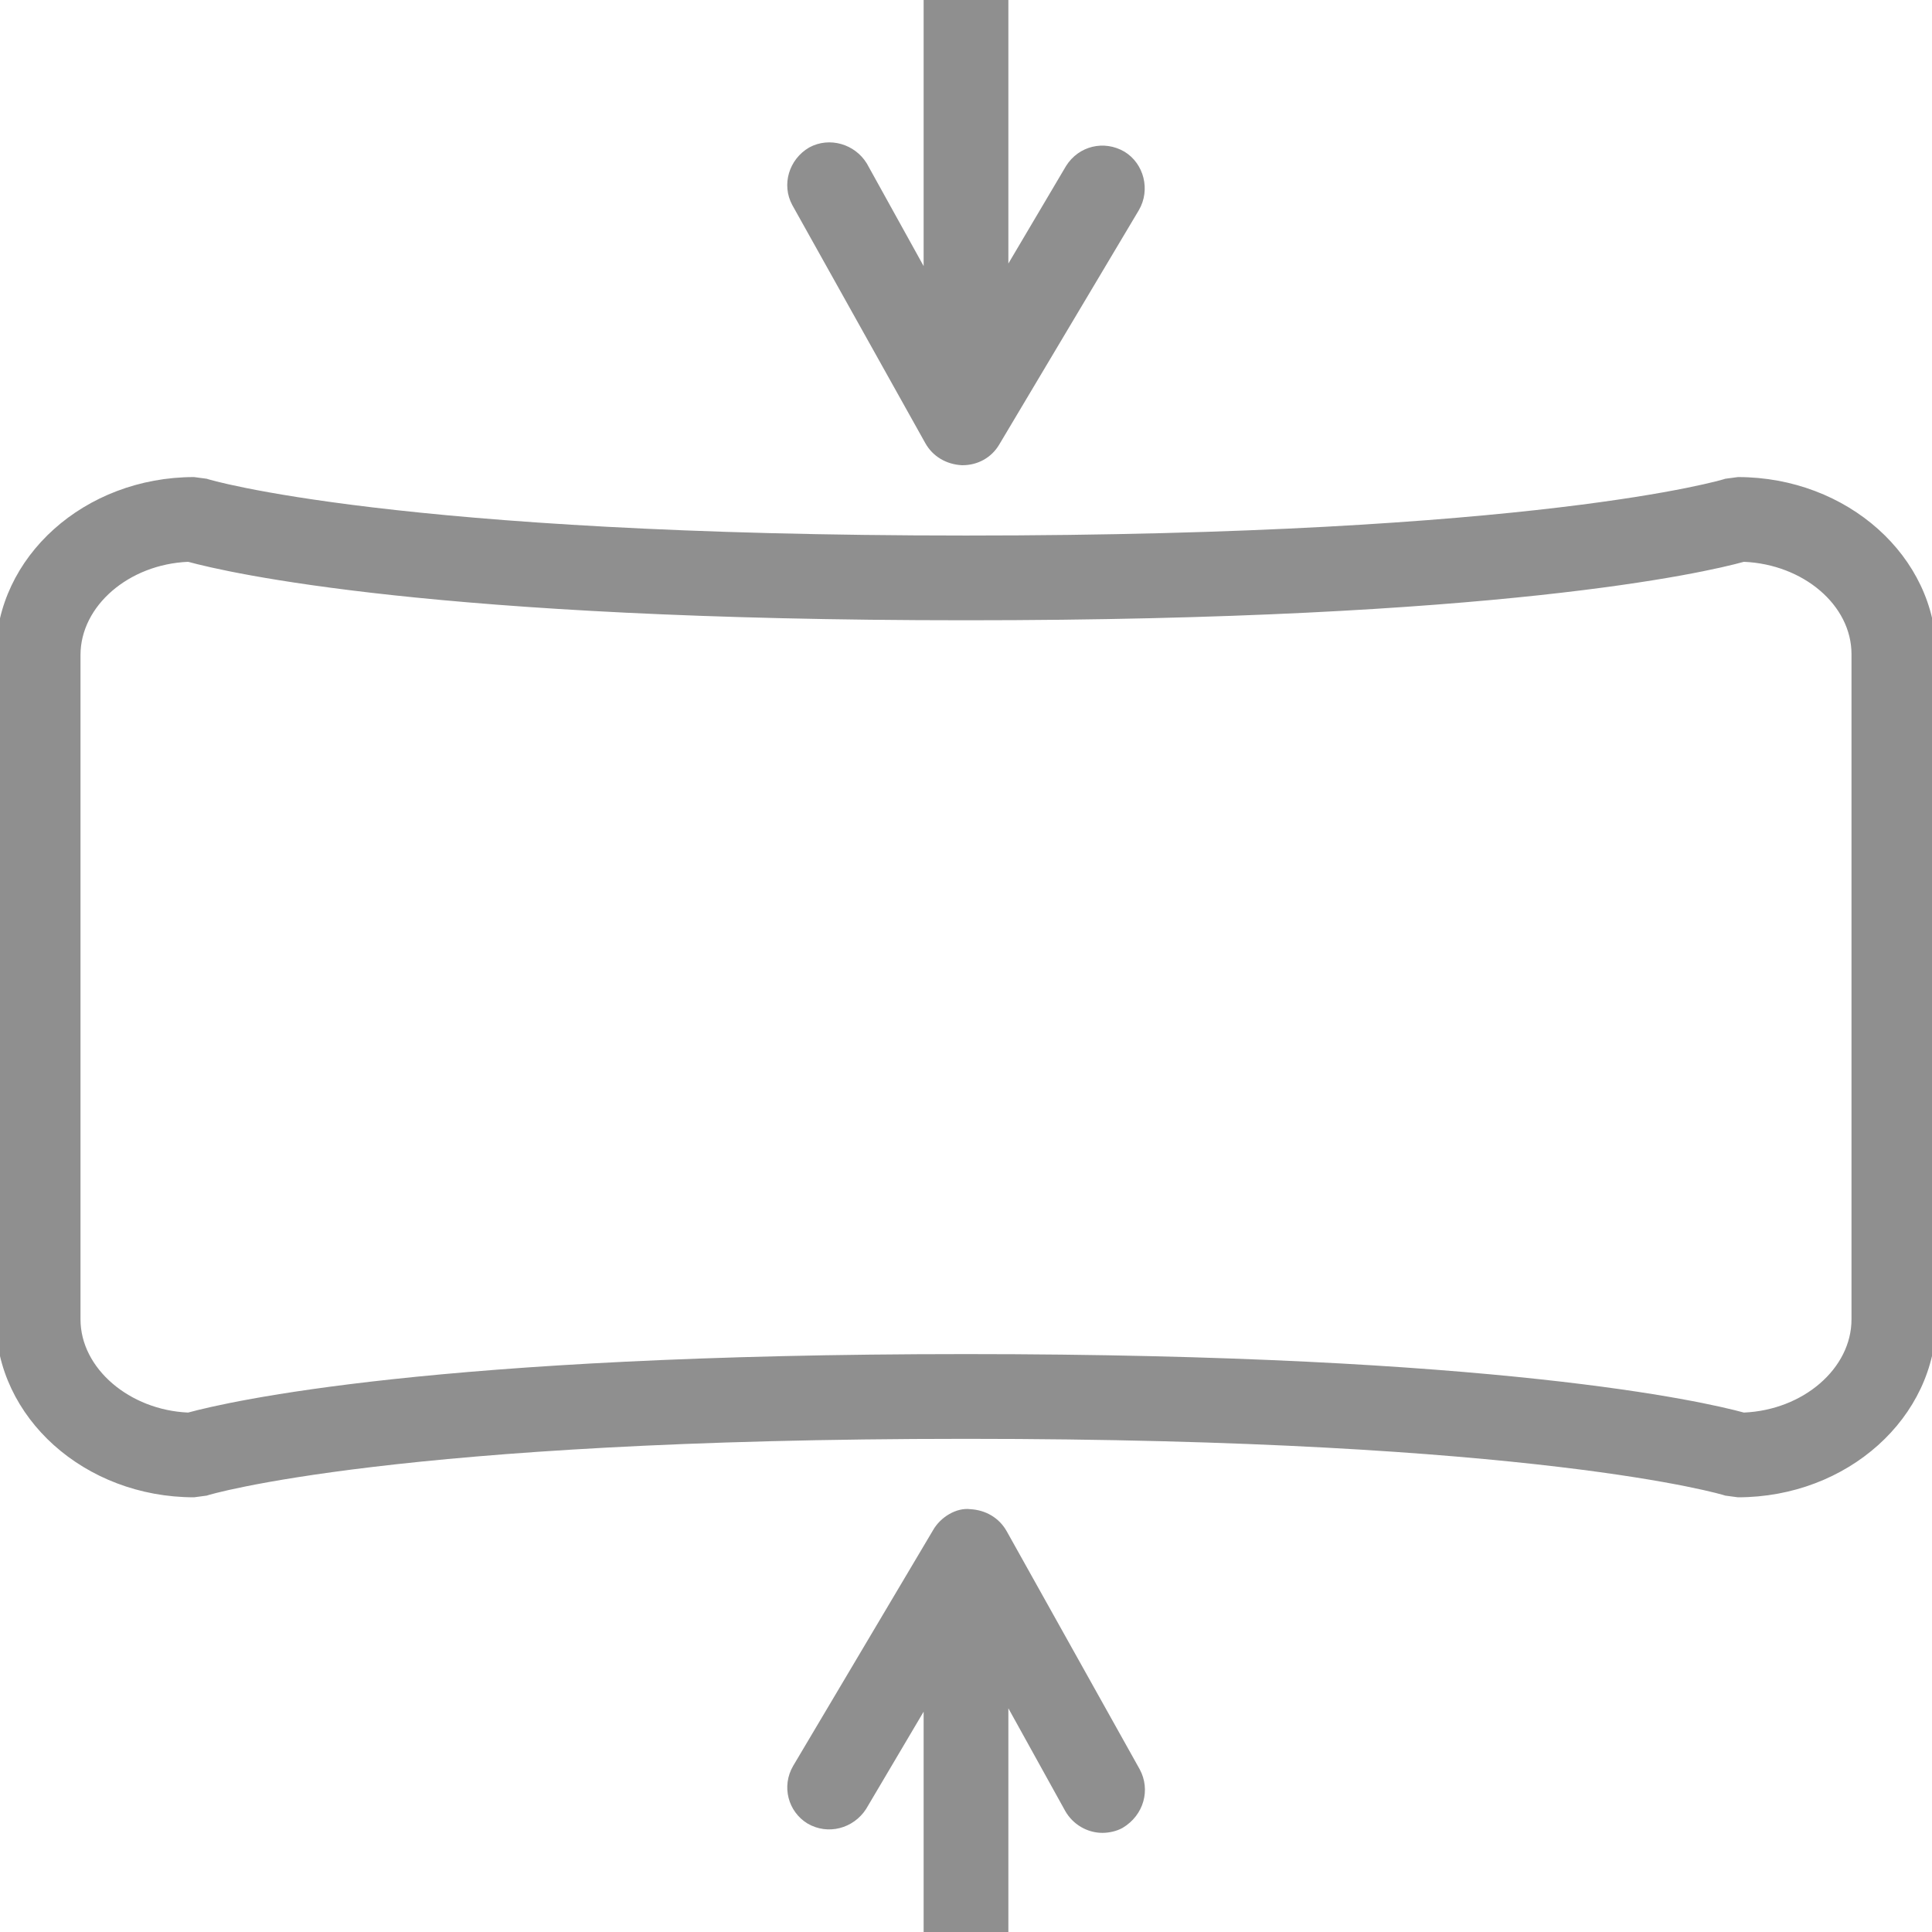
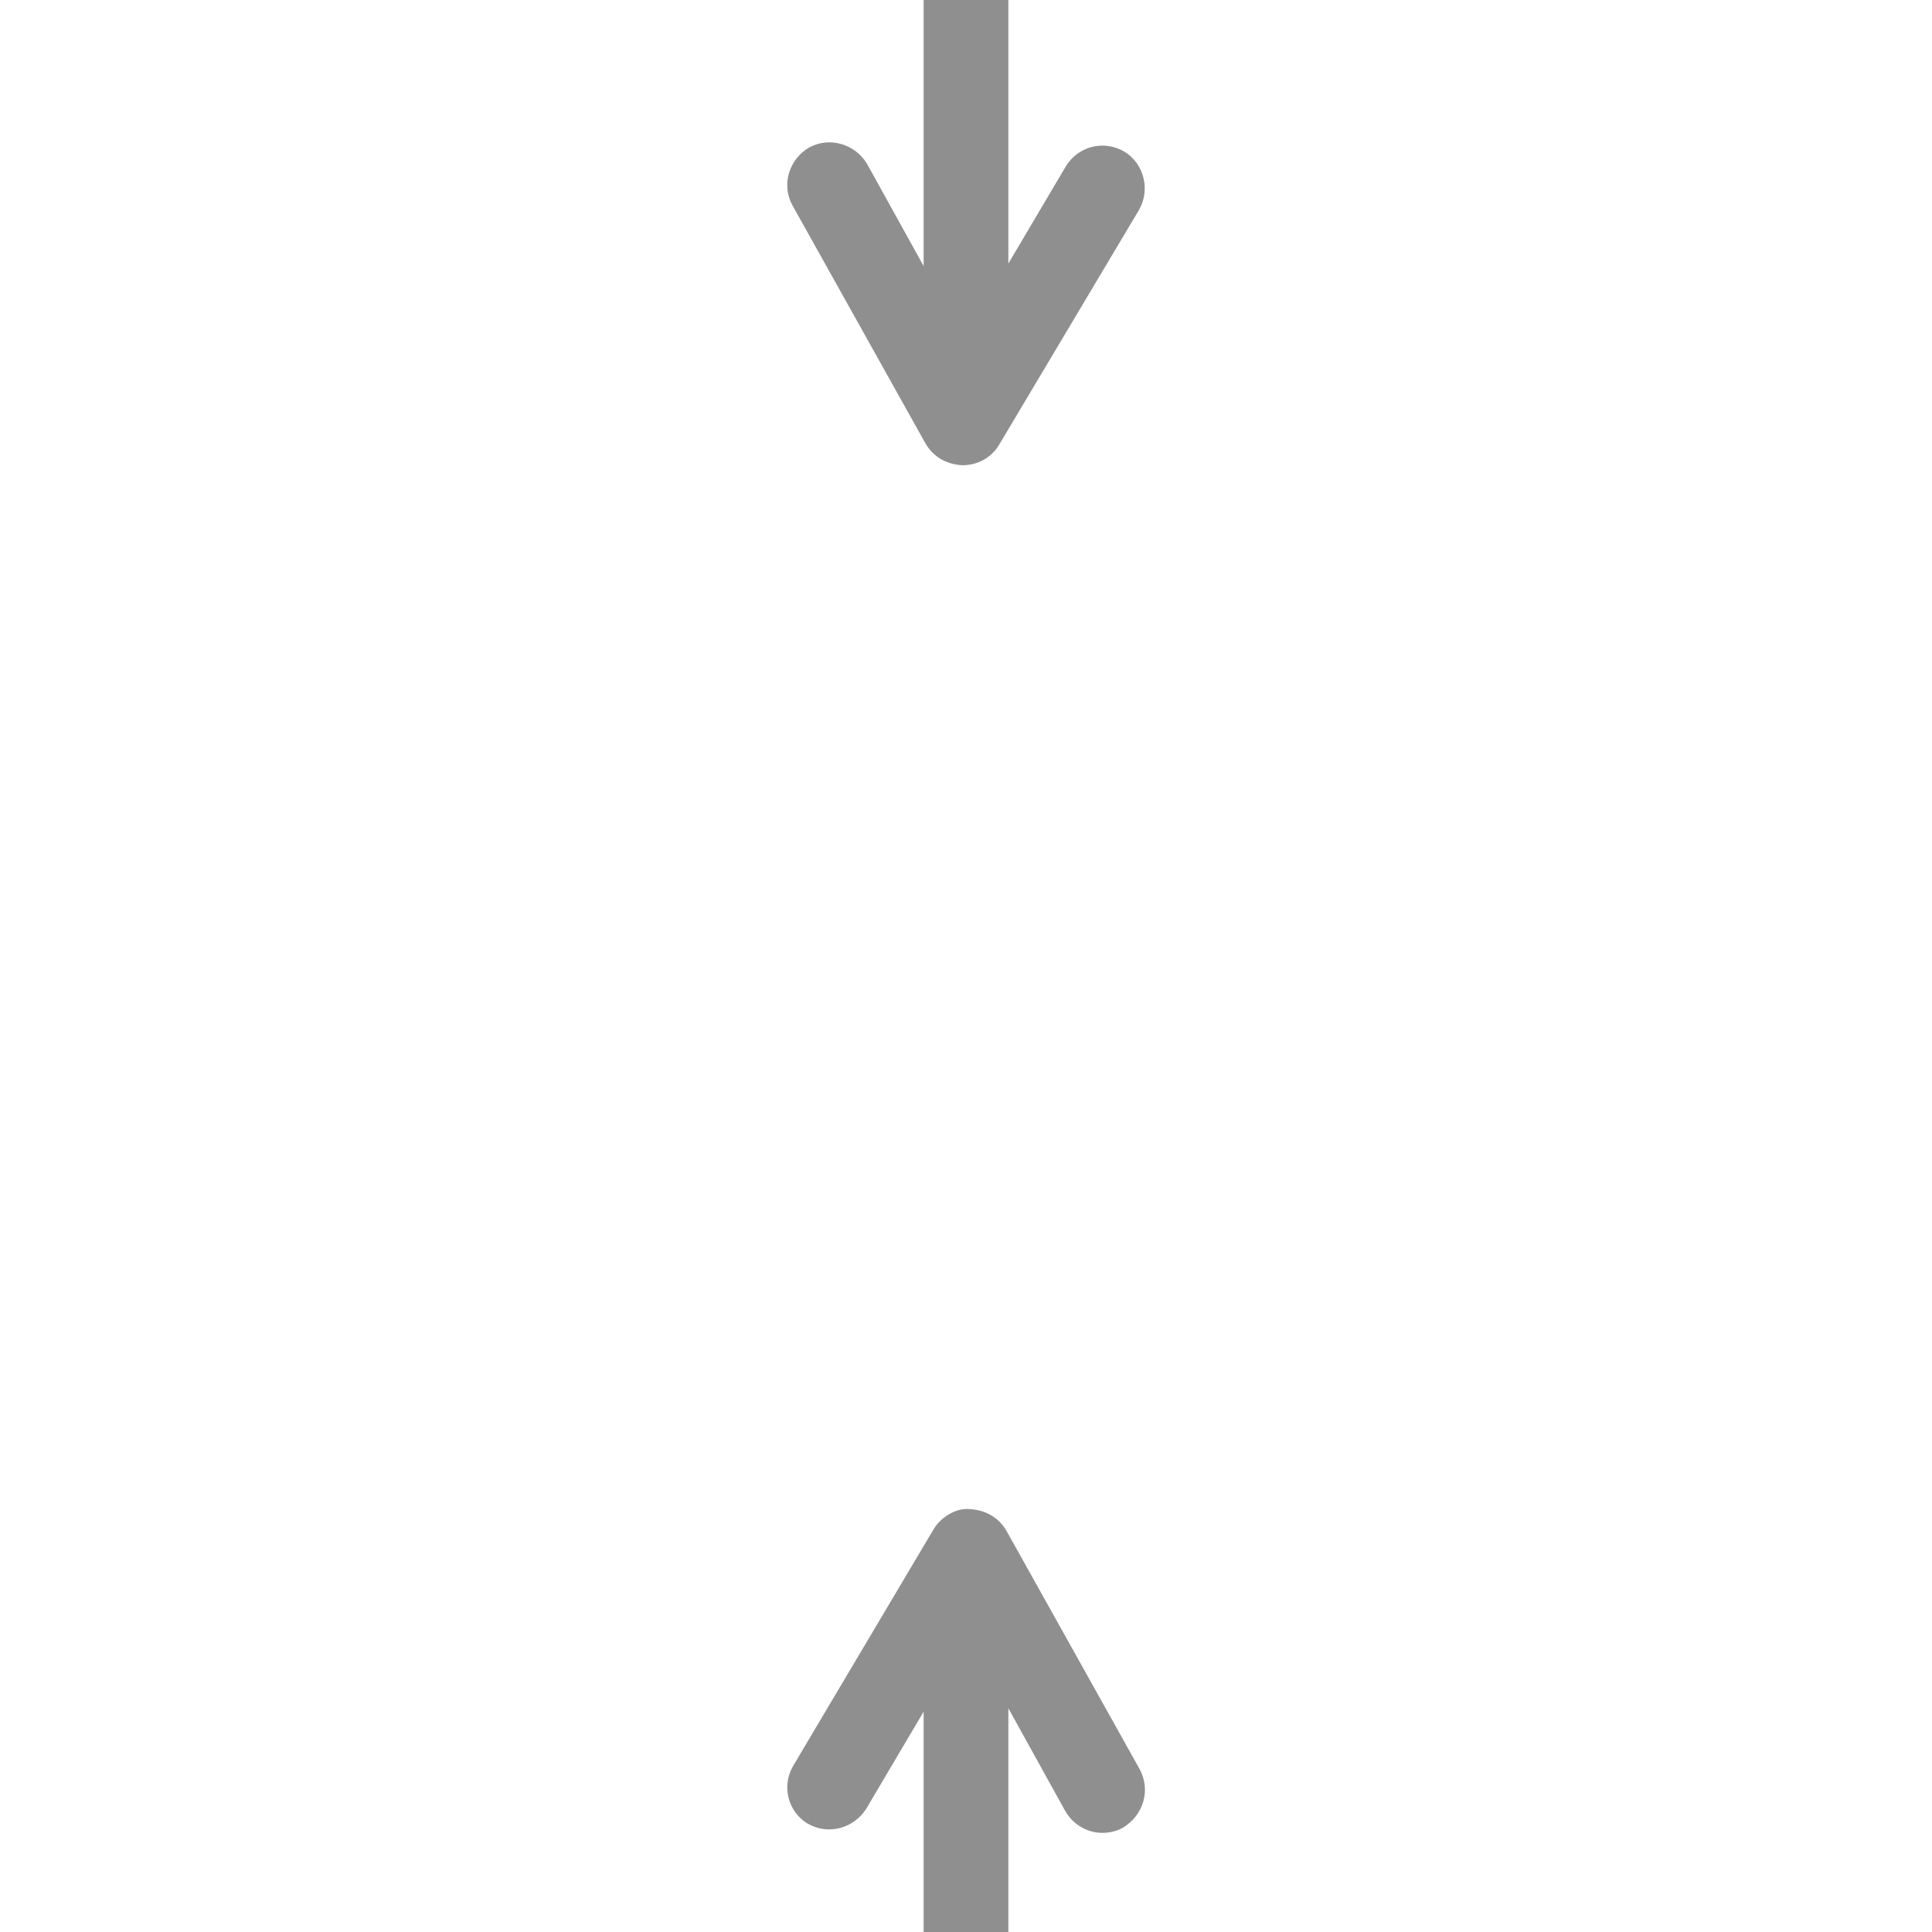
<svg xmlns="http://www.w3.org/2000/svg" version="1.1" id="Layer_2" x="0px" y="0px" width="22.8px" height="22.8px" viewBox="0 0 22.8 22.8" enable-background="new 0 0 22.8 22.8" xml:space="preserve">
  <path fill="none" stroke="#8F8F8F" stroke-miterlimit="10" d="M13.63,37.47" />
  <g>
-     <path fill="#8F8F8F" d="M20.51,17.67l-0.15-0.02c-0.02-0.01-2.23-0.67-8.96-0.67s-8.94,0.66-8.96,0.67l-0.15,0.02   c-1.29,0-2.34-0.94-2.34-2.1V7.73c0-1.16,1.05-2.1,2.34-2.1l0.15,0.02c0.02,0.01,2.23,0.67,8.96,0.67s8.94-0.66,8.96-0.67   l0.15-0.02c1.29,0,2.34,0.94,2.34,2.09v7.85C22.85,16.73,21.8,17.67,20.51,17.67z M11.4,15.98c6.28,0,8.7,0.56,9.18,0.69   c0.7-0.03,1.27-0.52,1.27-1.1V7.72c0-0.58-0.57-1.06-1.27-1.09c-0.47,0.13-2.9,0.69-9.18,0.69c-6.28,0-8.7-0.56-9.18-0.69   c-0.7,0.03-1.27,0.52-1.27,1.1v7.84c0,0.58,0.58,1.07,1.27,1.1C2.7,16.54,5.12,15.98,11.4,15.98z" />
-   </g>
+     </g>
  <path fill="#8F8F8F" d="M13.27,1.79c-0.24-0.14-0.54-0.07-0.69,0.17L11.9,3.11V-0.6h-1v3.74l-0.67-1.21  C10.09,1.7,9.79,1.61,9.55,1.74C9.31,1.88,9.22,2.18,9.35,2.42l1.57,2.81c0.09,0.16,0.25,0.25,0.43,0.26c0,0,0,0,0.01,0  c0.18,0,0.34-0.09,0.43-0.24l1.65-2.77C13.58,2.24,13.5,1.93,13.27,1.79z" />
  <path fill="#8F8F8F" d="M13.45,20.88l-1.57-2.81c-0.09-0.16-0.25-0.25-0.43-0.26c-0.16-0.02-0.35,0.09-0.44,0.25l-1.65,2.78  c-0.14,0.24-0.06,0.54,0.17,0.68c0.24,0.14,0.54,0.06,0.69-0.17l0.68-1.15v3.7h1v-3.74l0.67,1.21c0.09,0.16,0.26,0.26,0.44,0.26  c0.08,0,0.17-0.02,0.24-0.06C13.5,21.42,13.58,21.12,13.45,20.88z" />
</svg>